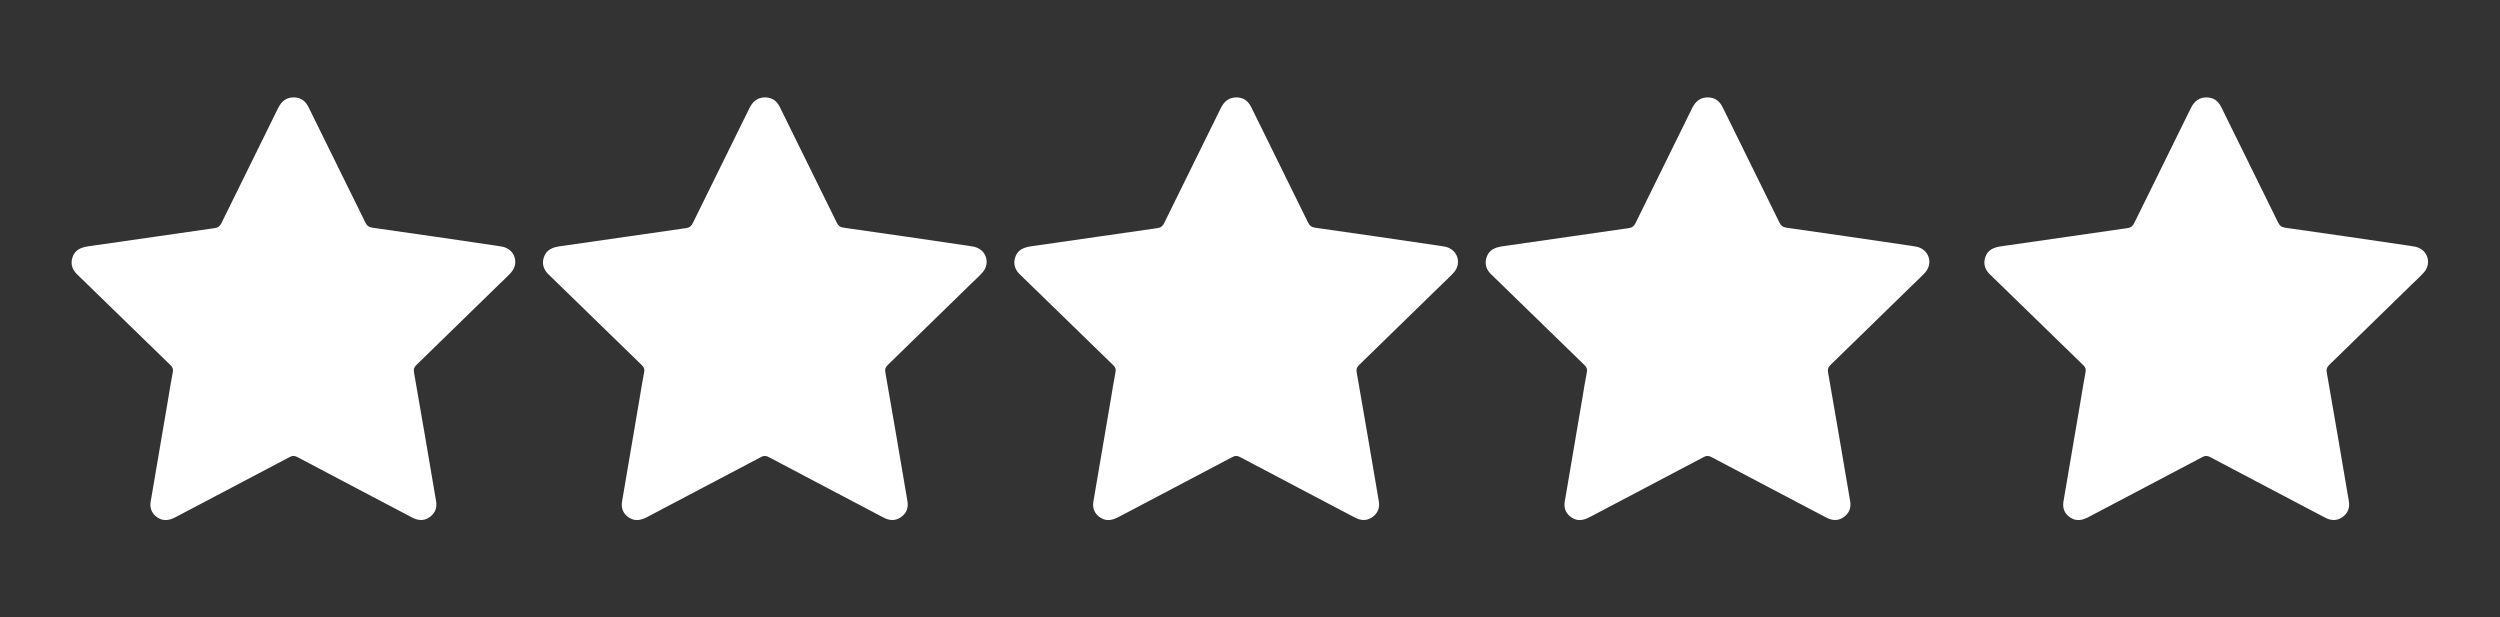
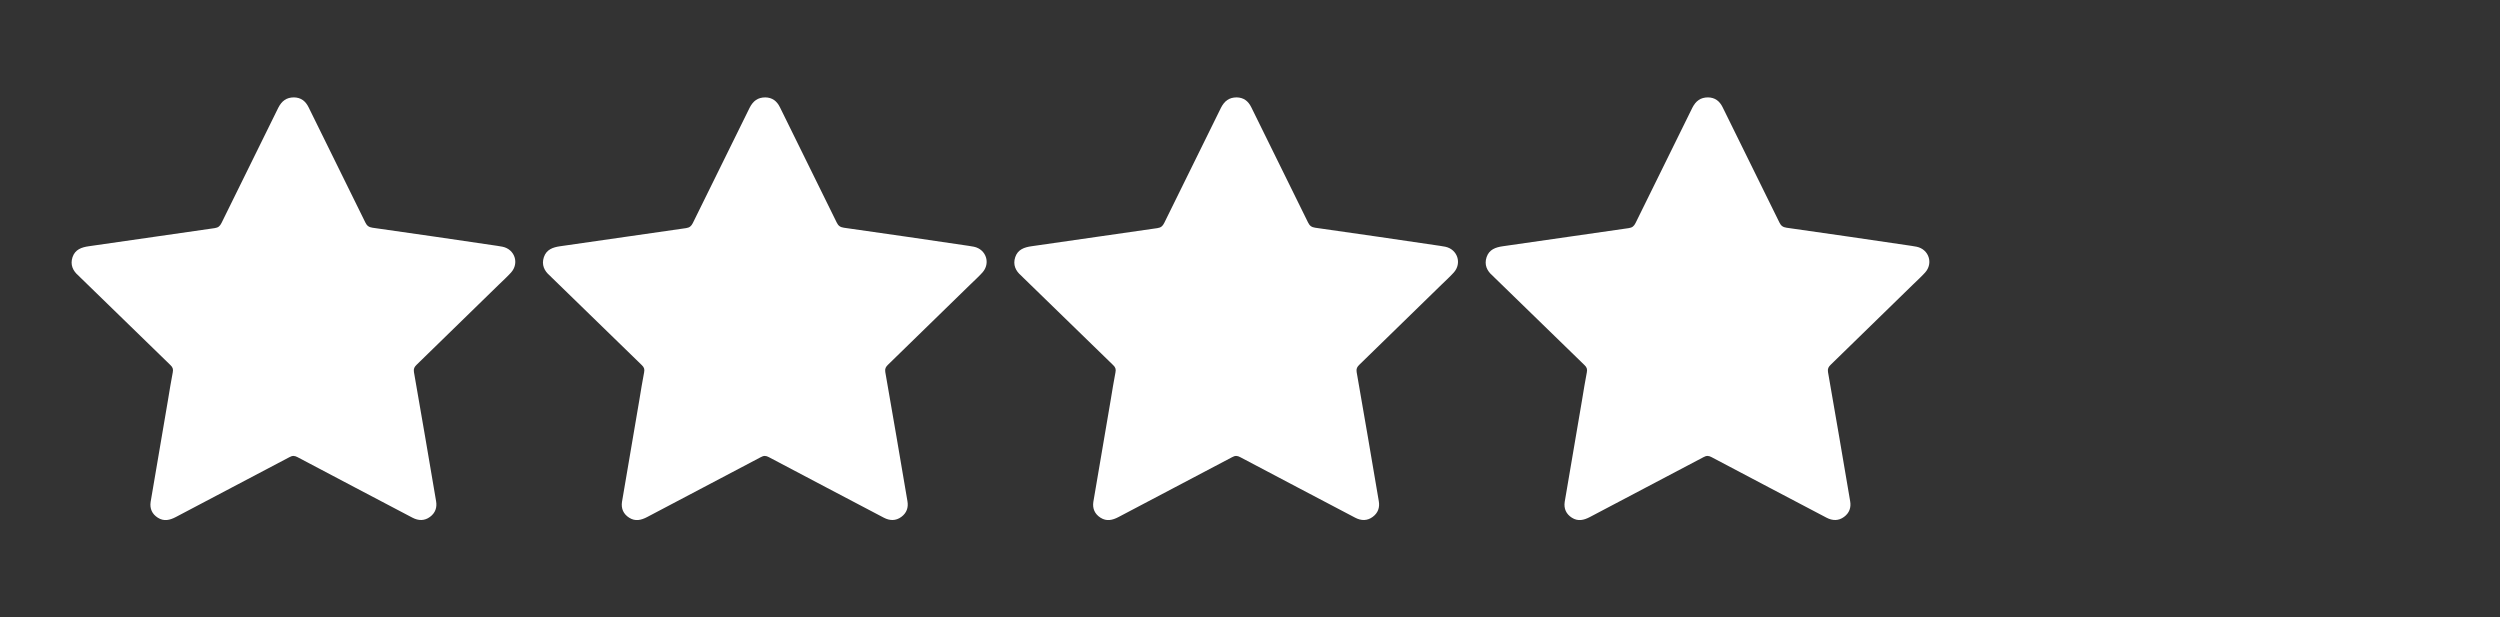
<svg xmlns="http://www.w3.org/2000/svg" version="1.1" id="Camada_1" x="0px" y="0px" viewBox="0 0 1920 474" style="enable-background:new 0 0 1920 474;" xml:space="preserve">
  <rect x="0" y="0" width="1920" height="474" fill="#333333" stroke="none" />
  <style type="text/css">
	.st0{fill:#FFFFFF;}
</style>
  <g>
    <g>
      <path class="st0" d="M225.8,74.8c5.2,0.1,8.8,2.7,11.2,7.6c14.5,29.5,29.1,59,43.6,88.5c1.2,2.5,2.7,3.6,5.5,4    c32,4.5,63.9,9.2,95.8,13.9c1.4,0.2,2.7,0.4,4.1,0.7c9.4,2,12.9,12.7,6.5,19.8c-3,3.3-6.3,6.3-9.6,9.5c-21,20.5-42,40.9-63,61.4    c-1.6,1.6-2.4,2.9-2,5.5c5.8,33,11.4,66.1,17,99.1c0.9,5-0.6,9.2-4.7,12.2c-4.2,3.1-8.8,3-13.4,0.6    c-29.4-15.5-58.9-30.9-88.3-46.5c-2.2-1.2-3.9-1.3-6.2,0c-29.1,15.4-58.2,30.6-87.3,46c-4.6,2.4-9.1,3.5-13.8,0.5    c-4.4-2.8-6.3-7-5.5-12.2c4.4-26,8.9-52.1,13.3-78.1c1.2-7.1,2.3-14.3,3.7-21.4c0.5-2.4-0.1-3.9-1.8-5.5    c-23.1-22.4-46.1-44.9-69.2-67.3c-0.4-0.4-0.9-0.9-1.3-1.3c-4.5-3.8-6.6-8.5-4.7-14.3c2-5.9,6.9-7.6,12.6-8.4    c32.2-4.6,64.4-9.3,96.6-13.9c2.7-0.4,4-1.5,5.2-3.9c14.5-29.5,29.1-59,43.6-88.5C216.4,77.5,220,74.8,225.8,74.8z" />
    </g>
    <g>
      <path class="st0" d="M587.8,74.8c5.2,0.1,8.8,2.7,11.2,7.6c14.5,29.5,29.1,59,43.6,88.5c1.2,2.5,2.7,3.6,5.5,4    c32,4.5,63.9,9.2,95.8,13.9c1.4,0.2,2.7,0.4,4.1,0.7c9.4,2,12.9,12.7,6.5,19.8c-3,3.3-6.3,6.3-9.6,9.5c-21,20.5-42,40.9-63,61.4    c-1.6,1.6-2.4,2.9-2,5.5c5.8,33,11.4,66.1,17,99.1c0.9,5-0.6,9.2-4.7,12.2c-4.2,3.1-8.8,3-13.4,0.6    c-29.4-15.5-58.9-30.9-88.3-46.5c-2.2-1.2-3.9-1.3-6.2,0c-29.1,15.4-58.2,30.6-87.3,46c-4.6,2.4-9.1,3.5-13.8,0.5    c-4.4-2.8-6.3-7-5.5-12.2c4.4-26,8.9-52.1,13.3-78.1c1.2-7.1,2.3-14.3,3.7-21.4c0.5-2.4-0.1-3.9-1.8-5.5    c-23.1-22.4-46.1-44.9-69.2-67.3c-0.4-0.4-0.9-0.9-1.3-1.3c-4.5-3.8-6.6-8.5-4.7-14.3c2-5.9,6.9-7.6,12.6-8.4    c32.2-4.6,64.4-9.3,96.6-13.9c2.7-0.4,4-1.5,5.2-3.9c14.5-29.5,29.1-59,43.6-88.5C578.4,77.5,582,74.8,587.8,74.8z" />
    </g>
    <g>
      <path class="st0" d="M949.8,74.8c5.2,0.1,8.8,2.7,11.2,7.6c14.5,29.5,29.1,59,43.6,88.5c1.2,2.5,2.7,3.6,5.5,4    c32,4.5,63.9,9.2,95.8,13.9c1.4,0.2,2.7,0.4,4.1,0.7c9.4,2,12.9,12.7,6.5,19.8c-3,3.3-6.3,6.3-9.6,9.5c-21,20.5-42,40.9-63,61.4    c-1.6,1.6-2.4,2.9-2,5.5c5.8,33,11.4,66.1,17,99.1c0.9,5-0.6,9.2-4.7,12.2c-4.2,3.1-8.8,3-13.4,0.6    c-29.4-15.5-58.9-30.9-88.3-46.5c-2.2-1.2-3.9-1.3-6.2,0c-29.1,15.4-58.2,30.6-87.3,46c-4.6,2.4-9.1,3.5-13.8,0.5    c-4.4-2.8-6.3-7-5.5-12.2c4.4-26,8.9-52.1,13.3-78.1c1.2-7.1,2.3-14.3,3.7-21.4c0.5-2.4-0.1-3.9-1.8-5.5    c-23.1-22.4-46.1-44.9-69.2-67.3c-0.4-0.4-0.9-0.9-1.3-1.3c-4.5-3.8-6.6-8.5-4.7-14.3c2-5.9,6.9-7.6,12.6-8.4    c32.2-4.6,64.4-9.3,96.6-13.9c2.7-0.4,4-1.5,5.2-3.9c14.5-29.5,29.1-59,43.6-88.5C940.4,77.5,944,74.8,949.8,74.8z" />
    </g>
    <g>
      <path class="st0" d="M1311.8,74.8c5.2,0.1,8.8,2.7,11.2,7.6c14.5,29.5,29.1,59,43.6,88.5c1.2,2.5,2.7,3.6,5.5,4    c32,4.5,63.9,9.2,95.8,13.9c1.4,0.2,2.7,0.4,4.1,0.7c9.4,2,12.9,12.7,6.5,19.8c-3,3.3-6.3,6.3-9.6,9.5c-21,20.5-42,40.9-63,61.4    c-1.6,1.6-2.4,2.9-2,5.5c5.8,33,11.4,66.1,17,99.1c0.9,5-0.6,9.2-4.7,12.2c-4.2,3.1-8.8,3-13.4,0.6    c-29.4-15.5-58.9-30.9-88.3-46.5c-2.2-1.2-3.9-1.3-6.2,0c-29.1,15.4-58.2,30.6-87.3,46c-4.6,2.4-9.1,3.5-13.8,0.5    c-4.4-2.8-6.3-7-5.5-12.2c4.4-26,8.9-52.1,13.3-78.1c1.2-7.1,2.3-14.3,3.7-21.4c0.5-2.4-0.1-3.9-1.8-5.5    c-23.1-22.4-46.1-44.9-69.2-67.3c-0.4-0.4-0.9-0.9-1.3-1.3c-4.5-3.8-6.6-8.5-4.7-14.3c2-5.9,6.9-7.6,12.6-8.4    c32.2-4.6,64.4-9.3,96.6-13.9c2.7-0.4,4-1.5,5.2-3.9c14.5-29.5,29.1-59,43.6-88.5C1302.4,77.5,1306,74.8,1311.8,74.8z" />
    </g>
    <g>
-       <path class="st0" d="M1694.8,74.8c5.2,0.1,8.8,2.7,11.2,7.6c14.5,29.5,29.1,59,43.6,88.5c1.2,2.5,2.7,3.6,5.5,4    c32,4.5,63.9,9.2,95.8,13.9c1.4,0.2,2.7,0.4,4.1,0.7c9.4,2,12.9,12.7,6.5,19.8c-3,3.3-6.3,6.3-9.6,9.5c-21,20.5-42,40.9-63,61.4    c-1.6,1.6-2.4,2.9-2,5.5c5.8,33,11.4,66.1,17,99.1c0.9,5-0.6,9.2-4.7,12.2c-4.2,3.1-8.8,3-13.4,0.6    c-29.4-15.5-58.9-30.9-88.3-46.5c-2.2-1.2-3.9-1.3-6.2,0c-29.1,15.4-58.2,30.6-87.3,46c-4.6,2.4-9.1,3.5-13.8,0.5    c-4.4-2.8-6.3-7-5.5-12.2c4.4-26,8.9-52.1,13.3-78.1c1.2-7.1,2.3-14.3,3.7-21.4c0.5-2.4-0.1-3.9-1.8-5.5    c-23.1-22.4-46.1-44.9-69.2-67.3c-0.4-0.4-0.9-0.9-1.3-1.3c-4.5-3.8-6.6-8.5-4.7-14.3c2-5.9,6.9-7.6,12.6-8.4    c32.2-4.6,64.4-9.3,96.6-13.9c2.7-0.4,4-1.5,5.2-3.9c14.5-29.5,29.1-59,43.6-88.5C1685.4,77.5,1689,74.8,1694.8,74.8z" />
-     </g>
+       </g>
  </g>
</svg>